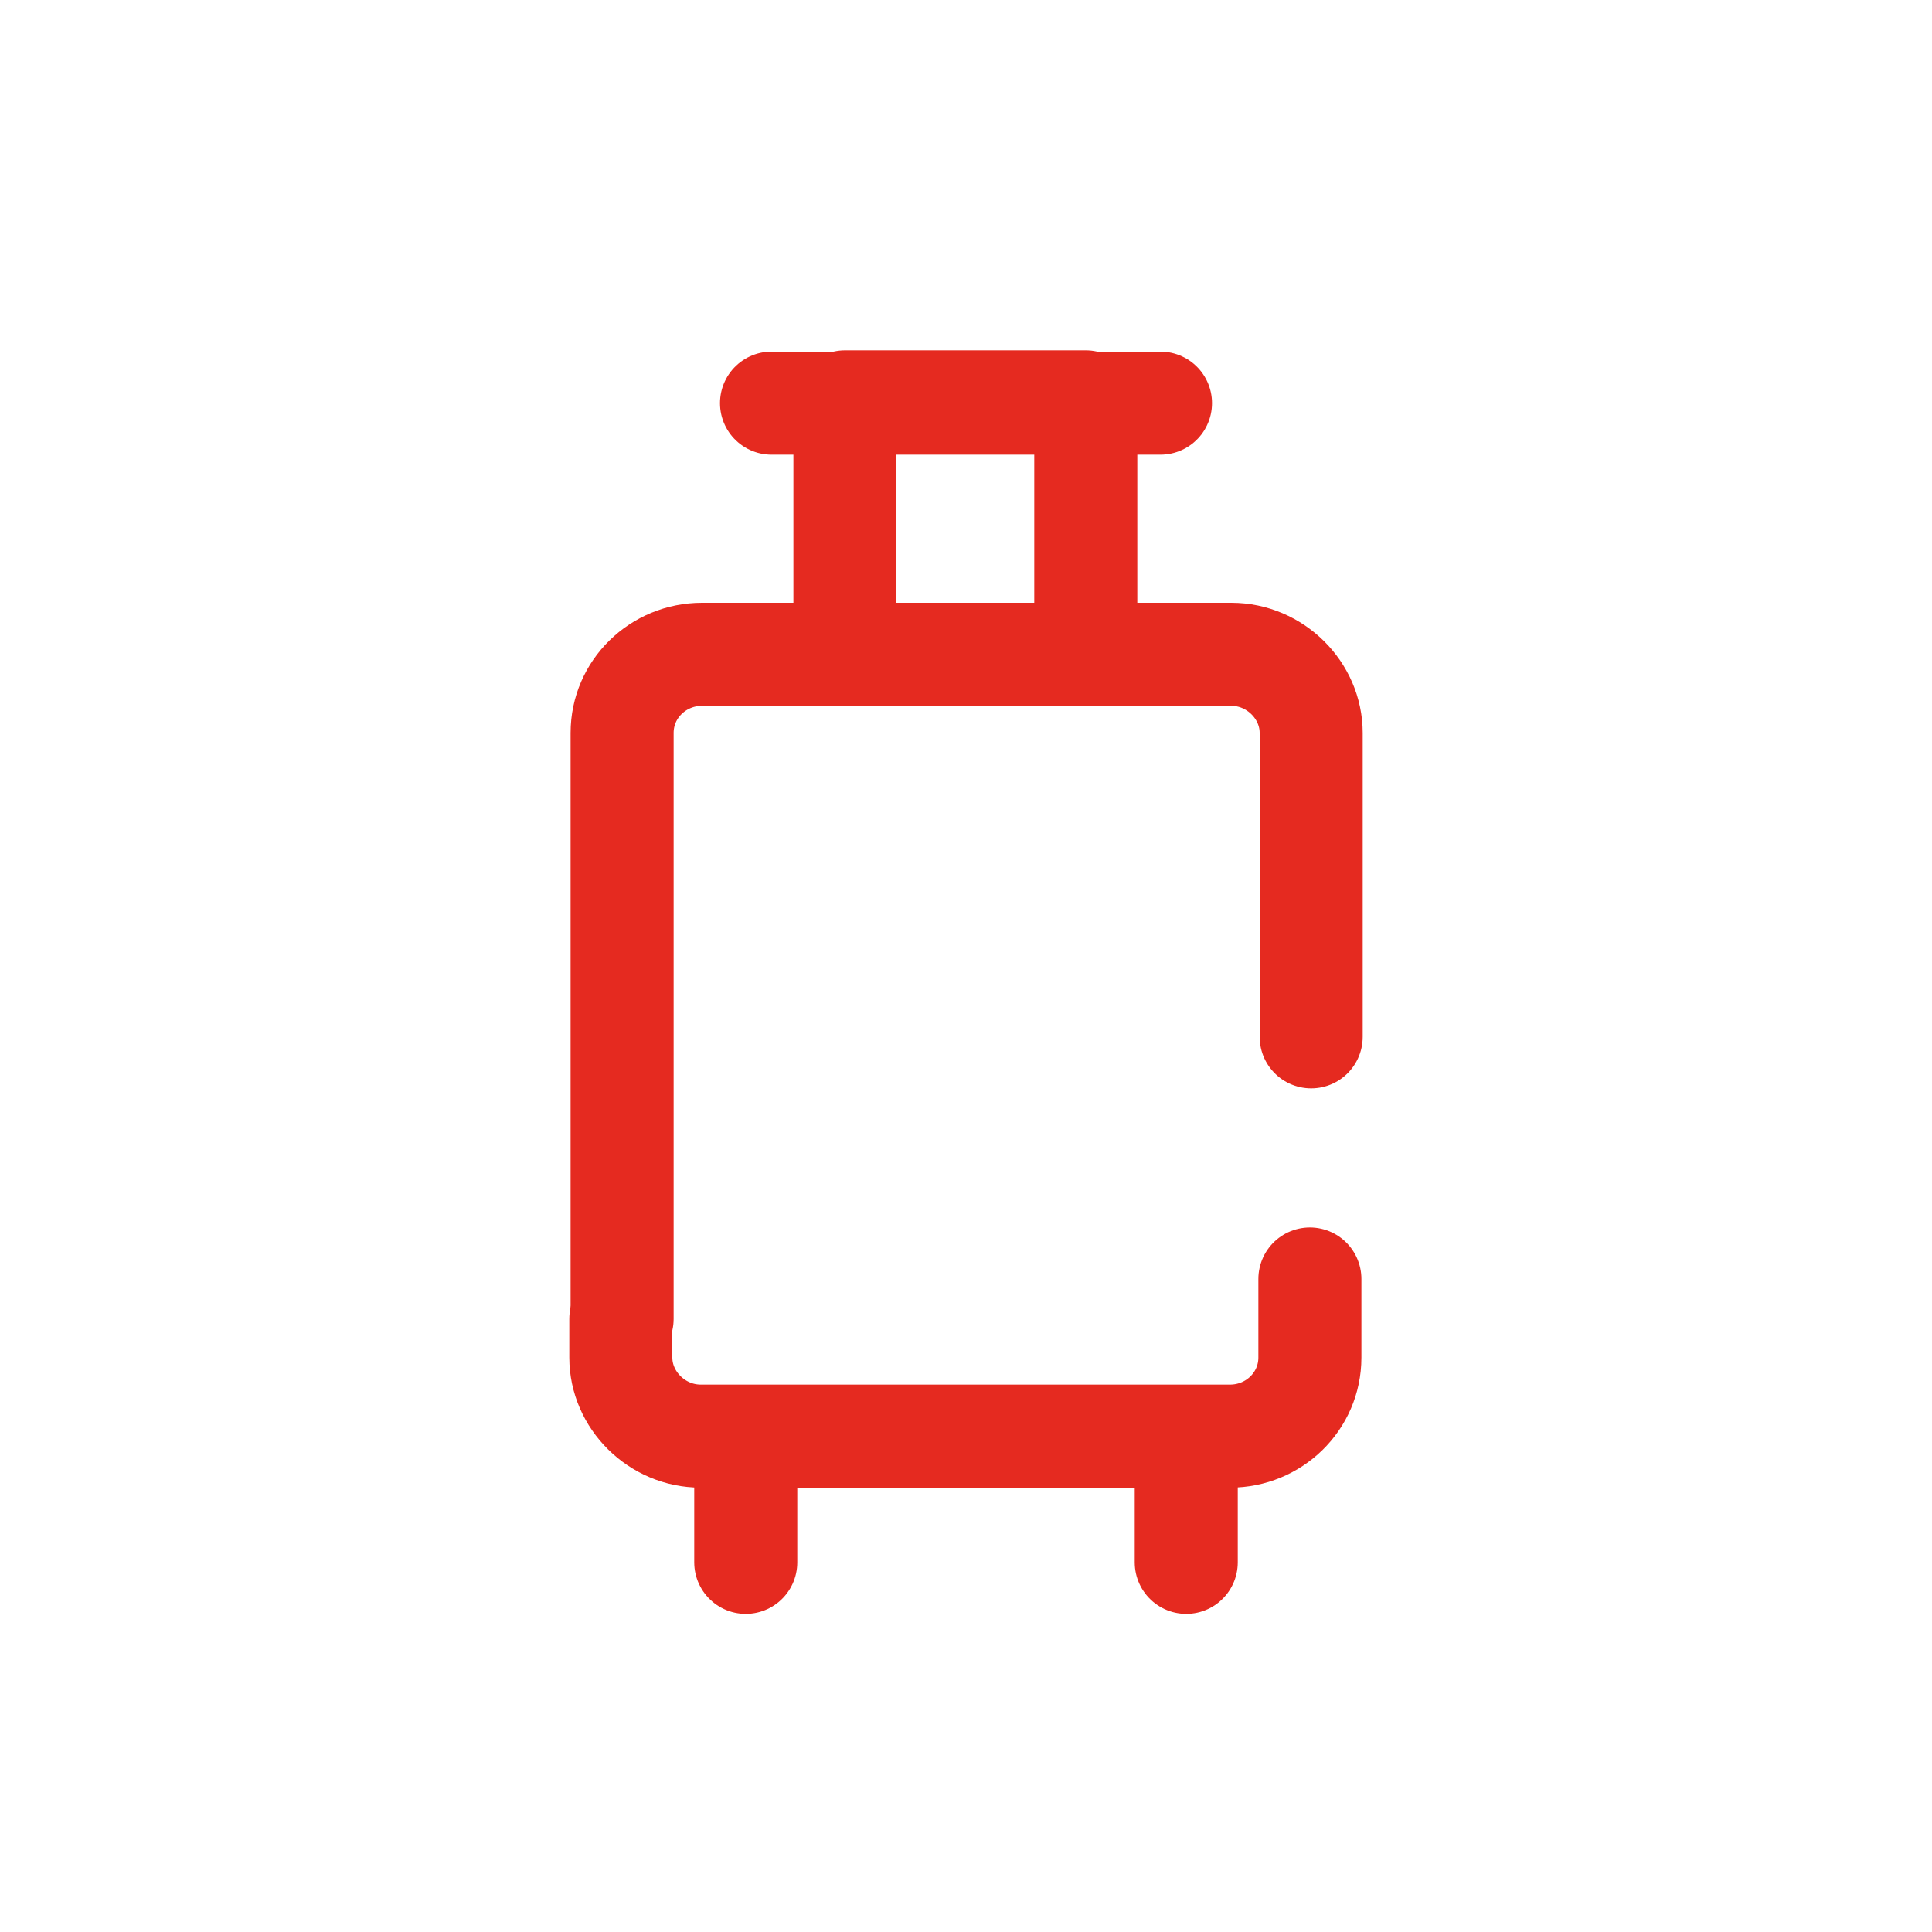
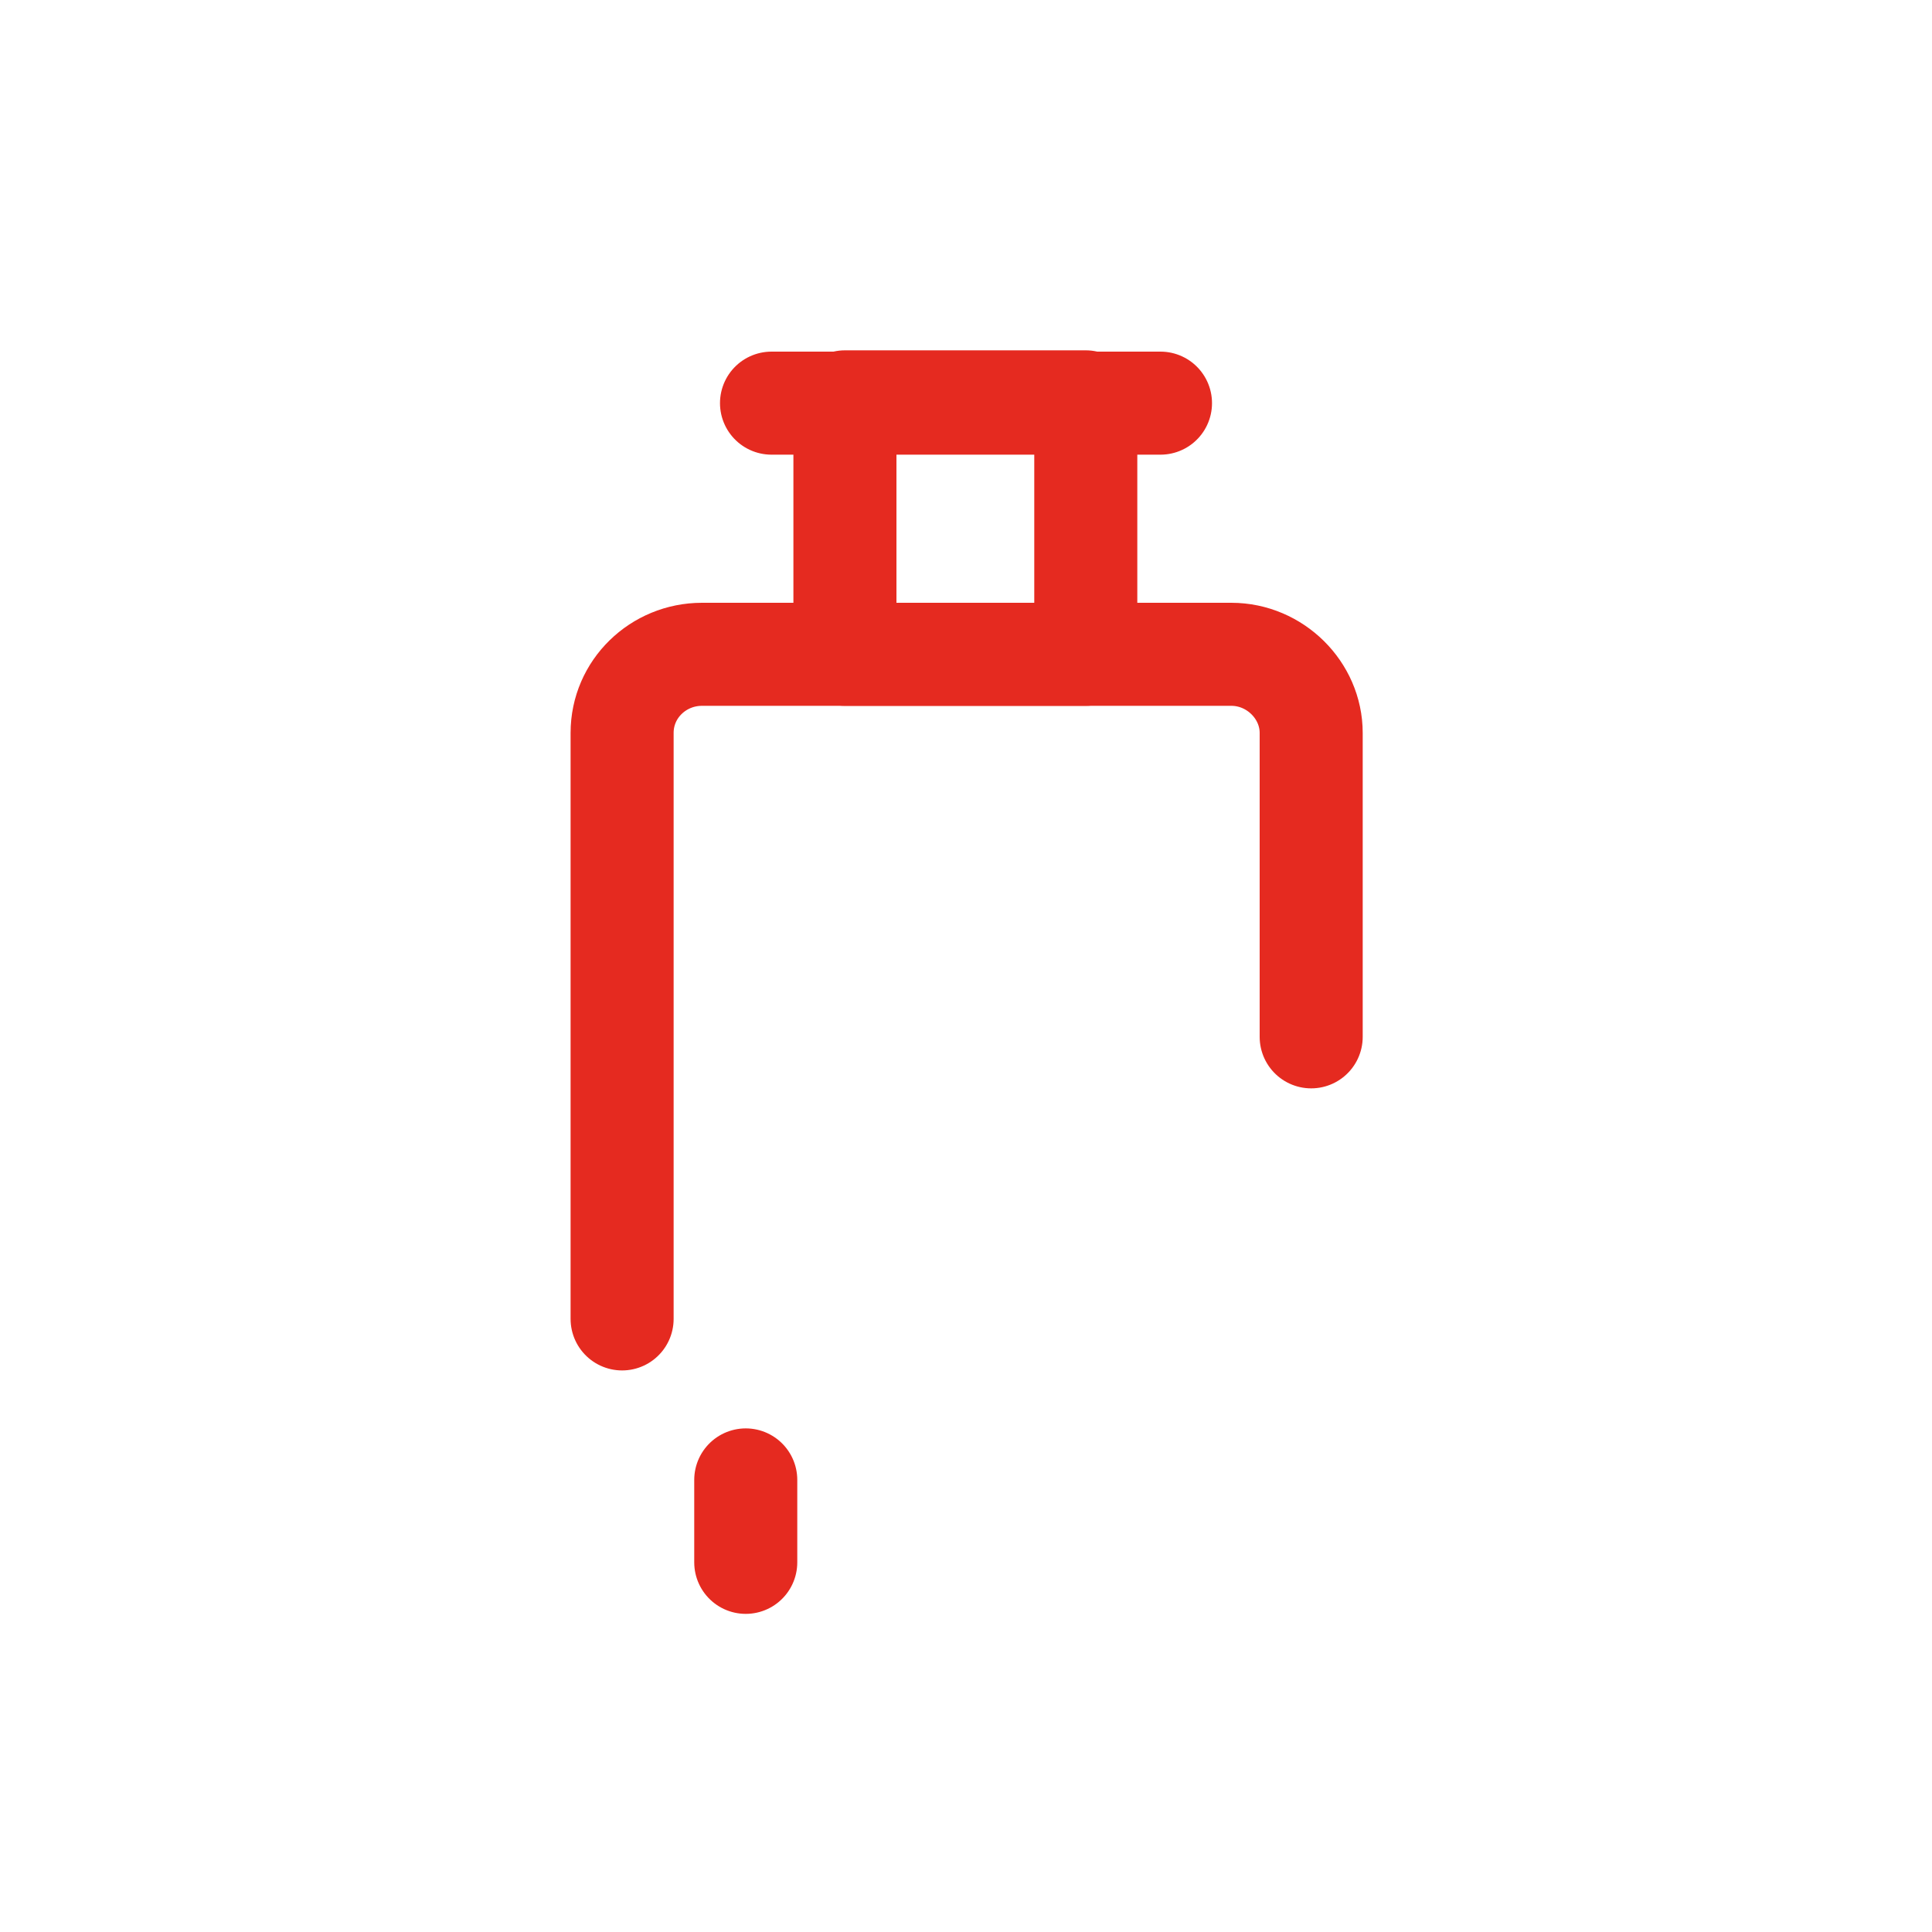
<svg xmlns="http://www.w3.org/2000/svg" id="Laag_1" data-name="Laag 1" viewBox="0 0 15 15">
  <defs>
    <style>
      .cls-1 {
        fill: none;
        stroke: #e52a20;
        stroke-linecap: round;
        stroke-linejoin: round;
        stroke-width: .8px;
      }
    </style>
  </defs>
  <g>
    <path class="cls-1" d="M10.18,8.05v-2.36c0-.33-.28-.61-.62-.61h-4.11c-.34,0-.62.27-.62.61v4.55" />
-     <path class="cls-1" d="M4.82,10.24v.3c0,.33.28.61.62.61h4.11c.34,0,.62-.27.62-.61v-.61" />
  </g>
  <g>
-     <line class="cls-1" x1="9.21" y1="11.49" x2="9.21" y2="12.13" />
    <line class="cls-1" x1="5.79" y1="11.49" x2="5.79" y2="12.13" />
  </g>
  <g>
    <rect class="cls-1" x="6.57" y="3.13" width="1.87" height="1.96" transform="translate(15 8.21) rotate(-180)" />
    <line class="cls-1" x1="9.01" y1="3.13" x2="5.99" y2="3.13" />
  </g>
</svg>